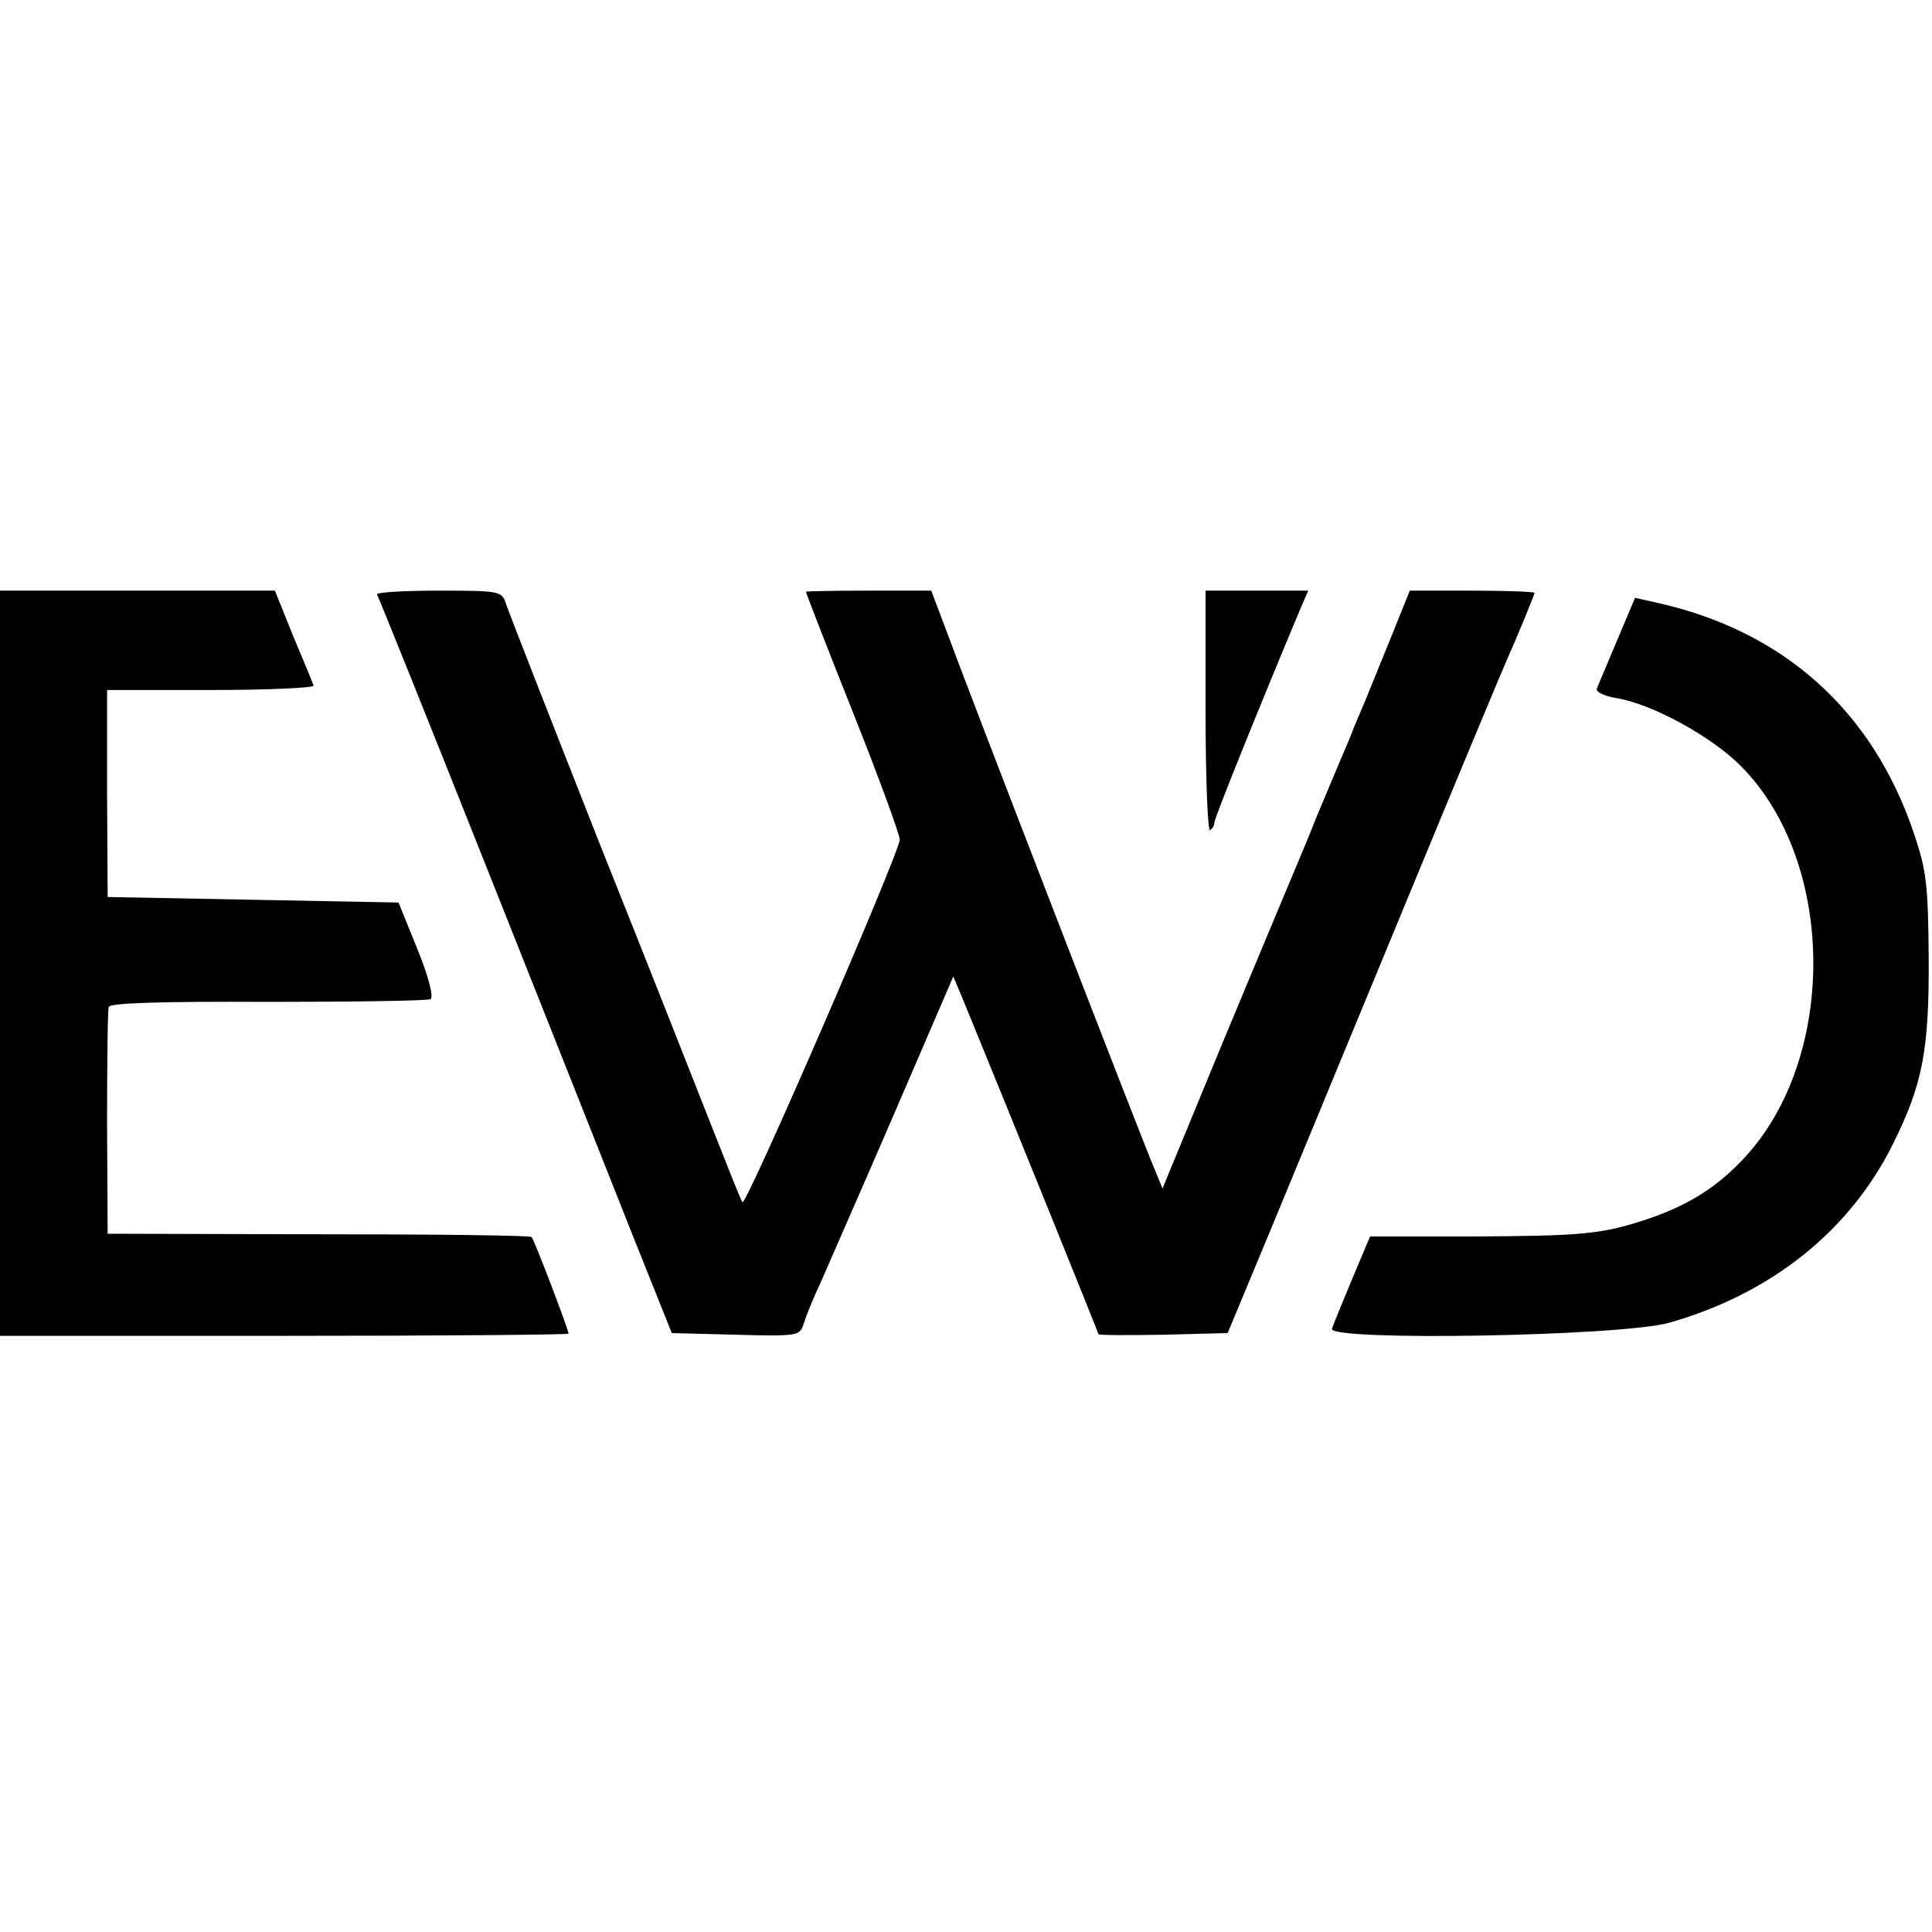
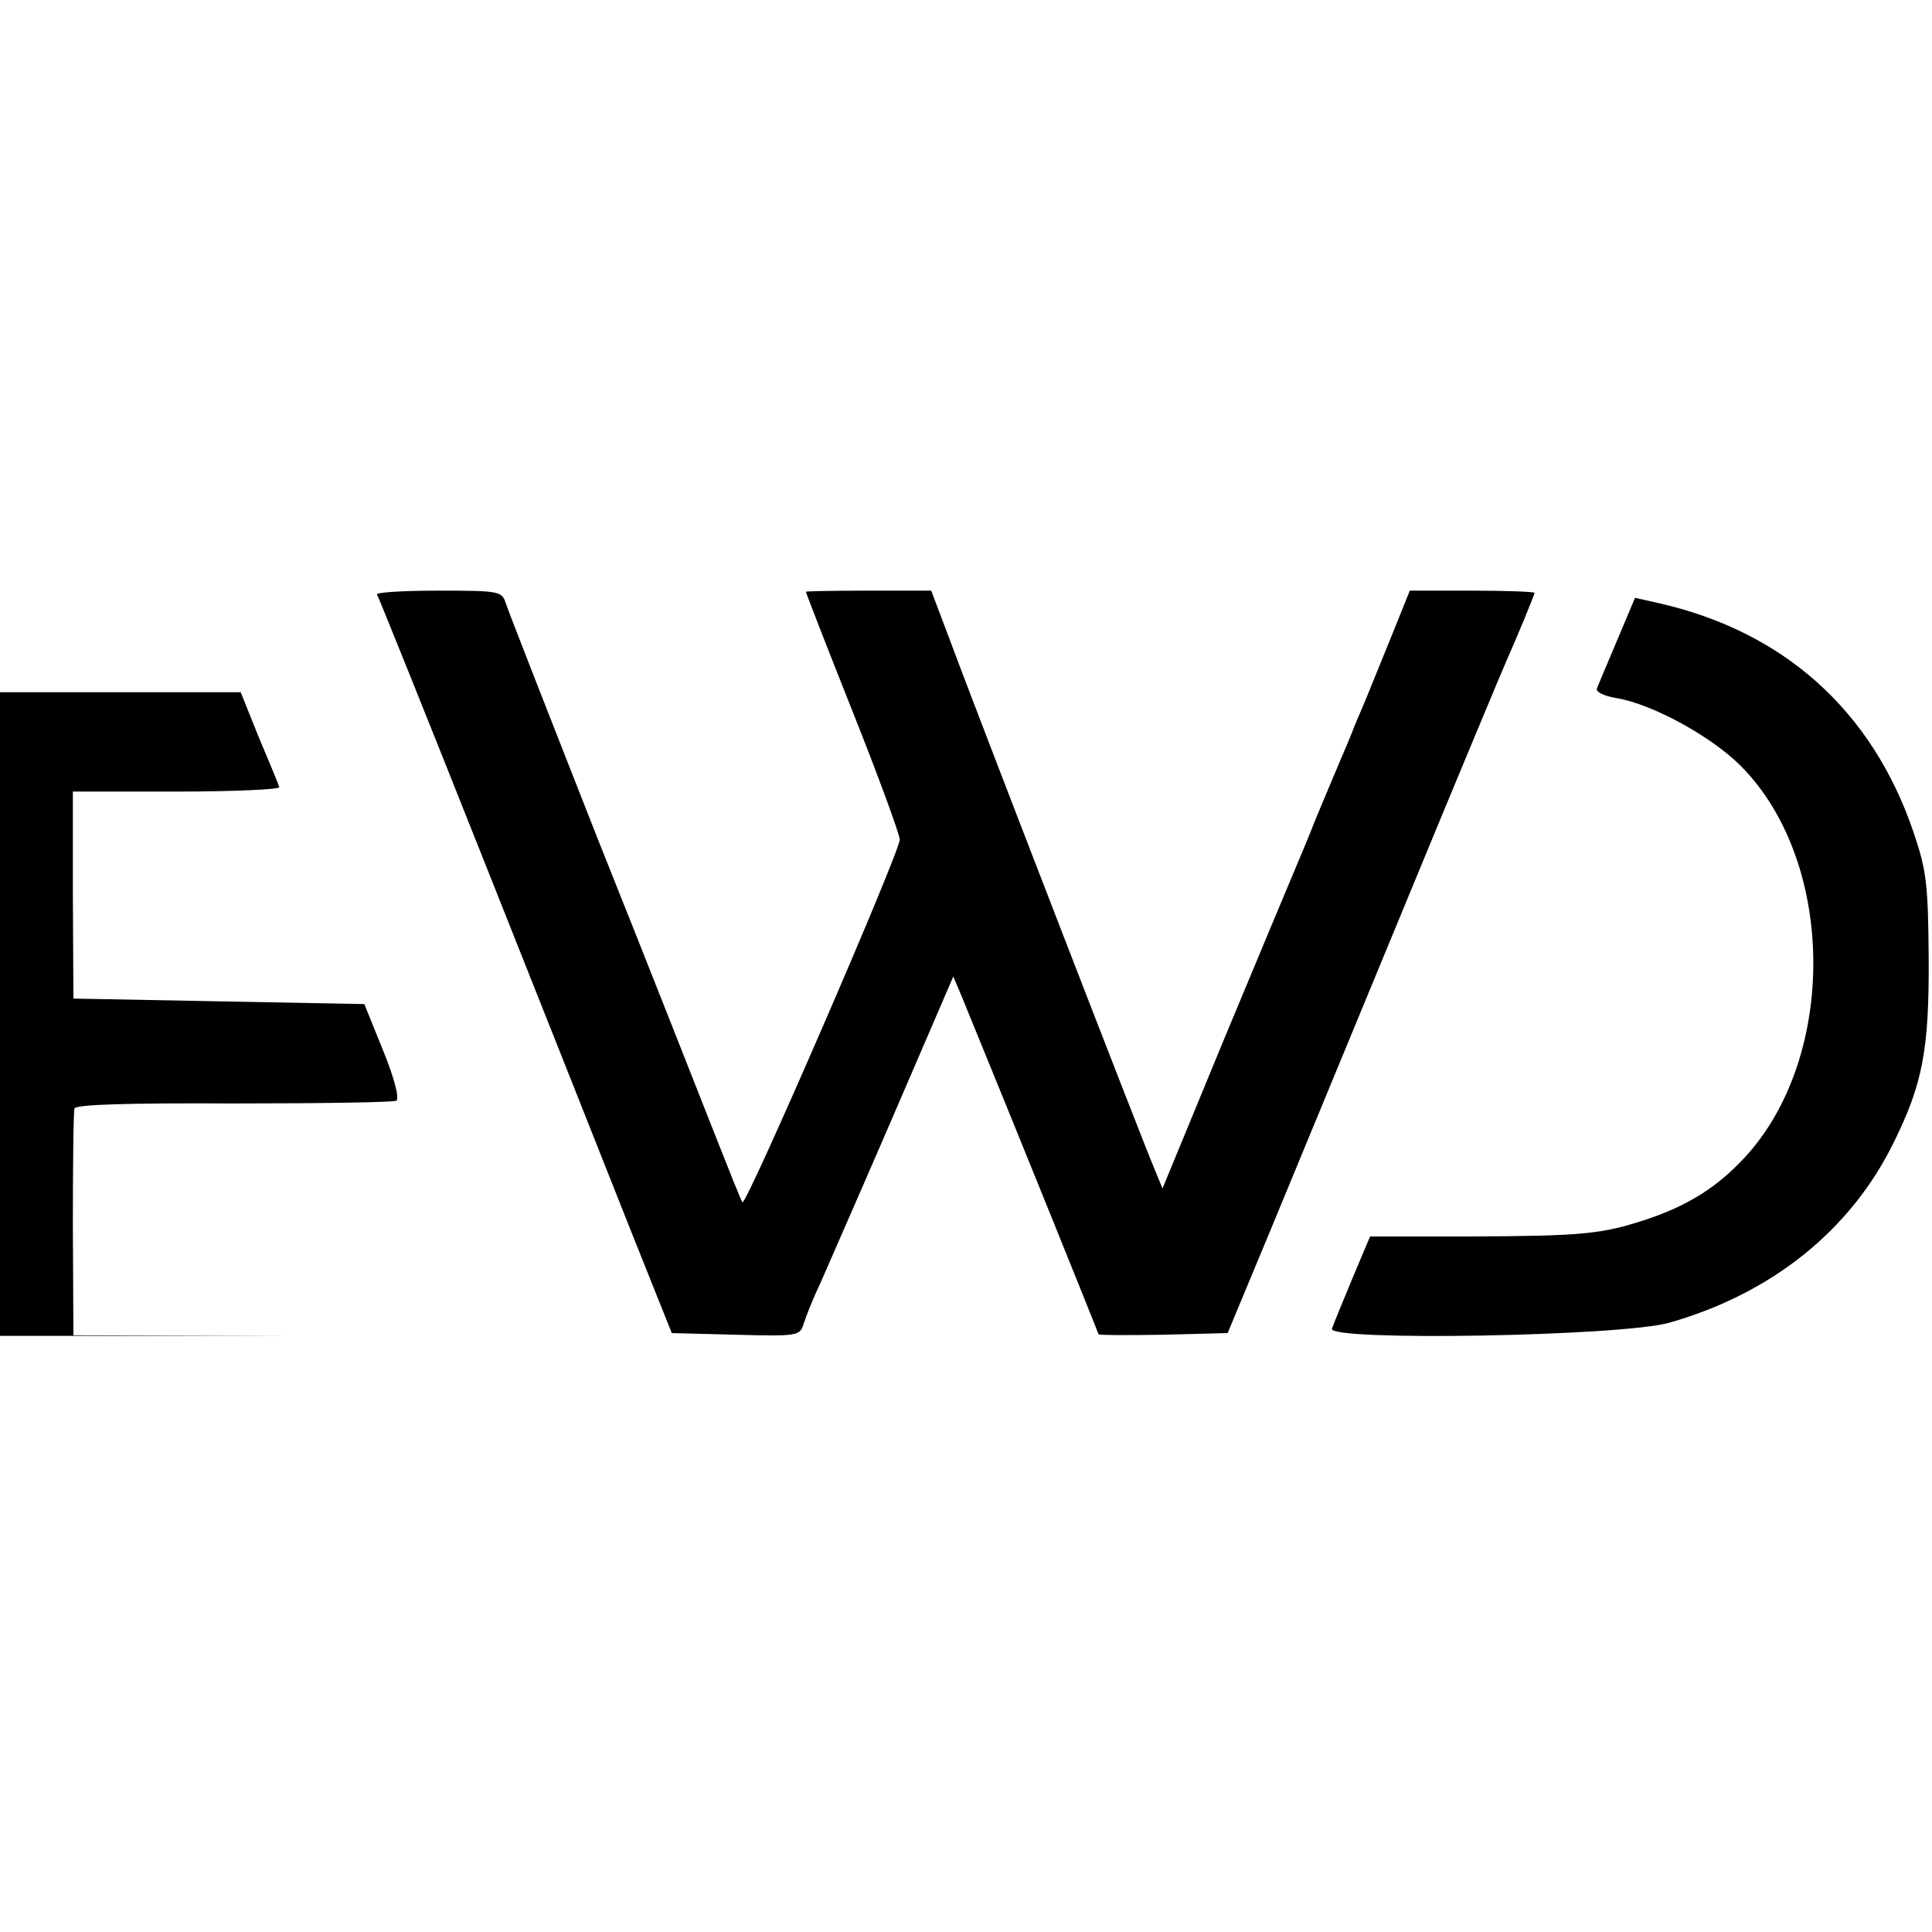
<svg xmlns="http://www.w3.org/2000/svg" version="1.0" width="350pt" height="350pt" viewBox="0 0 350 350" preserveAspectRatio="xMidYMid meet">
  <g transform="translate(0,350) scale(0.1,-0.1)" fill="#000000" stroke="none">
-     <path d="M0 1755 l0 -675 515 0 c283 0 515 2 515 4 0 7 -62 170 -67 175 -2 3 -176 5 -386 5 l-382 1 -1 200 c0 110 1 205 3 211 3 7 95 10 289 9 156 0 289 2 294 5 6 4 -4 42 -24 91 l-34 84 -264 5 -263 5 -1 188 0 187 189 0 c104 0 187 4 185 8 -1 4 -18 45 -37 90 l-33 82 -249 0 -249 0 0 -675z" />
+     <path d="M0 1755 l0 -675 515 0 l-382 1 -1 200 c0 110 1 205 3 211 3 7 95 10 289 9 156 0 289 2 294 5 6 4 -4 42 -24 91 l-34 84 -264 5 -263 5 -1 188 0 187 189 0 c104 0 187 4 185 8 -1 4 -18 45 -37 90 l-33 82 -249 0 -249 0 0 -675z" />
    <path d="M683 2423 c3 -5 92 -226 198 -493 106 -267 225 -566 264 -665 l72 -180 116 -3 c113 -3 116 -2 123 20 4 13 17 46 30 73 12 28 72 164 132 303 l109 253 16 -38 c98 -239 247 -608 247 -610 0 -2 53 -2 117 -1 l117 3 77 185 c42 102 154 372 248 600 94 228 176 424 181 435 18 40 50 118 50 121 0 2 -51 4 -113 4 l-113 0 -33 -82 c-19 -46 -40 -99 -48 -118 -8 -19 -19 -44 -23 -55 -4 -11 -15 -36 -23 -55 -8 -19 -27 -64 -42 -100 -14 -36 -32 -78 -39 -95 -7 -16 -64 -153 -127 -304 l-113 -274 -14 34 c-22 51 -339 871 -374 967 l-31 82 -113 0 c-63 0 -114 -1 -114 -2 0 -2 38 -100 85 -218 47 -118 85 -222 85 -231 0 -23 -278 -664 -285 -657 -2 2 -24 57 -50 123 -26 66 -120 305 -210 530 -89 226 -165 420 -169 433 -7 21 -12 22 -122 22 -63 0 -113 -3 -111 -7z" />
-     <path d="M2184 2211 c0 -121 4 -217 8 -215 5 3 8 9 8 14 0 8 82 211 154 383 l16 37 -93 0 -93 0 0 -219z" />
    <path d="M2930 2341 c-18 -42 -34 -81 -37 -88 -3 -6 12 -14 37 -18 64 -11 170 -69 223 -122 177 -177 176 -543 -3 -721 -46 -47 -98 -78 -167 -101 -82 -27 -115 -30 -320 -31 l-181 0 -32 -76 c-17 -41 -34 -82 -37 -91 -9 -23 526 -14 612 11 185 53 327 167 405 325 53 107 65 169 64 336 -1 133 -4 158 -27 226 -75 222 -236 366 -465 417 l-40 9 -32 -76z" />
  </g>
</svg>